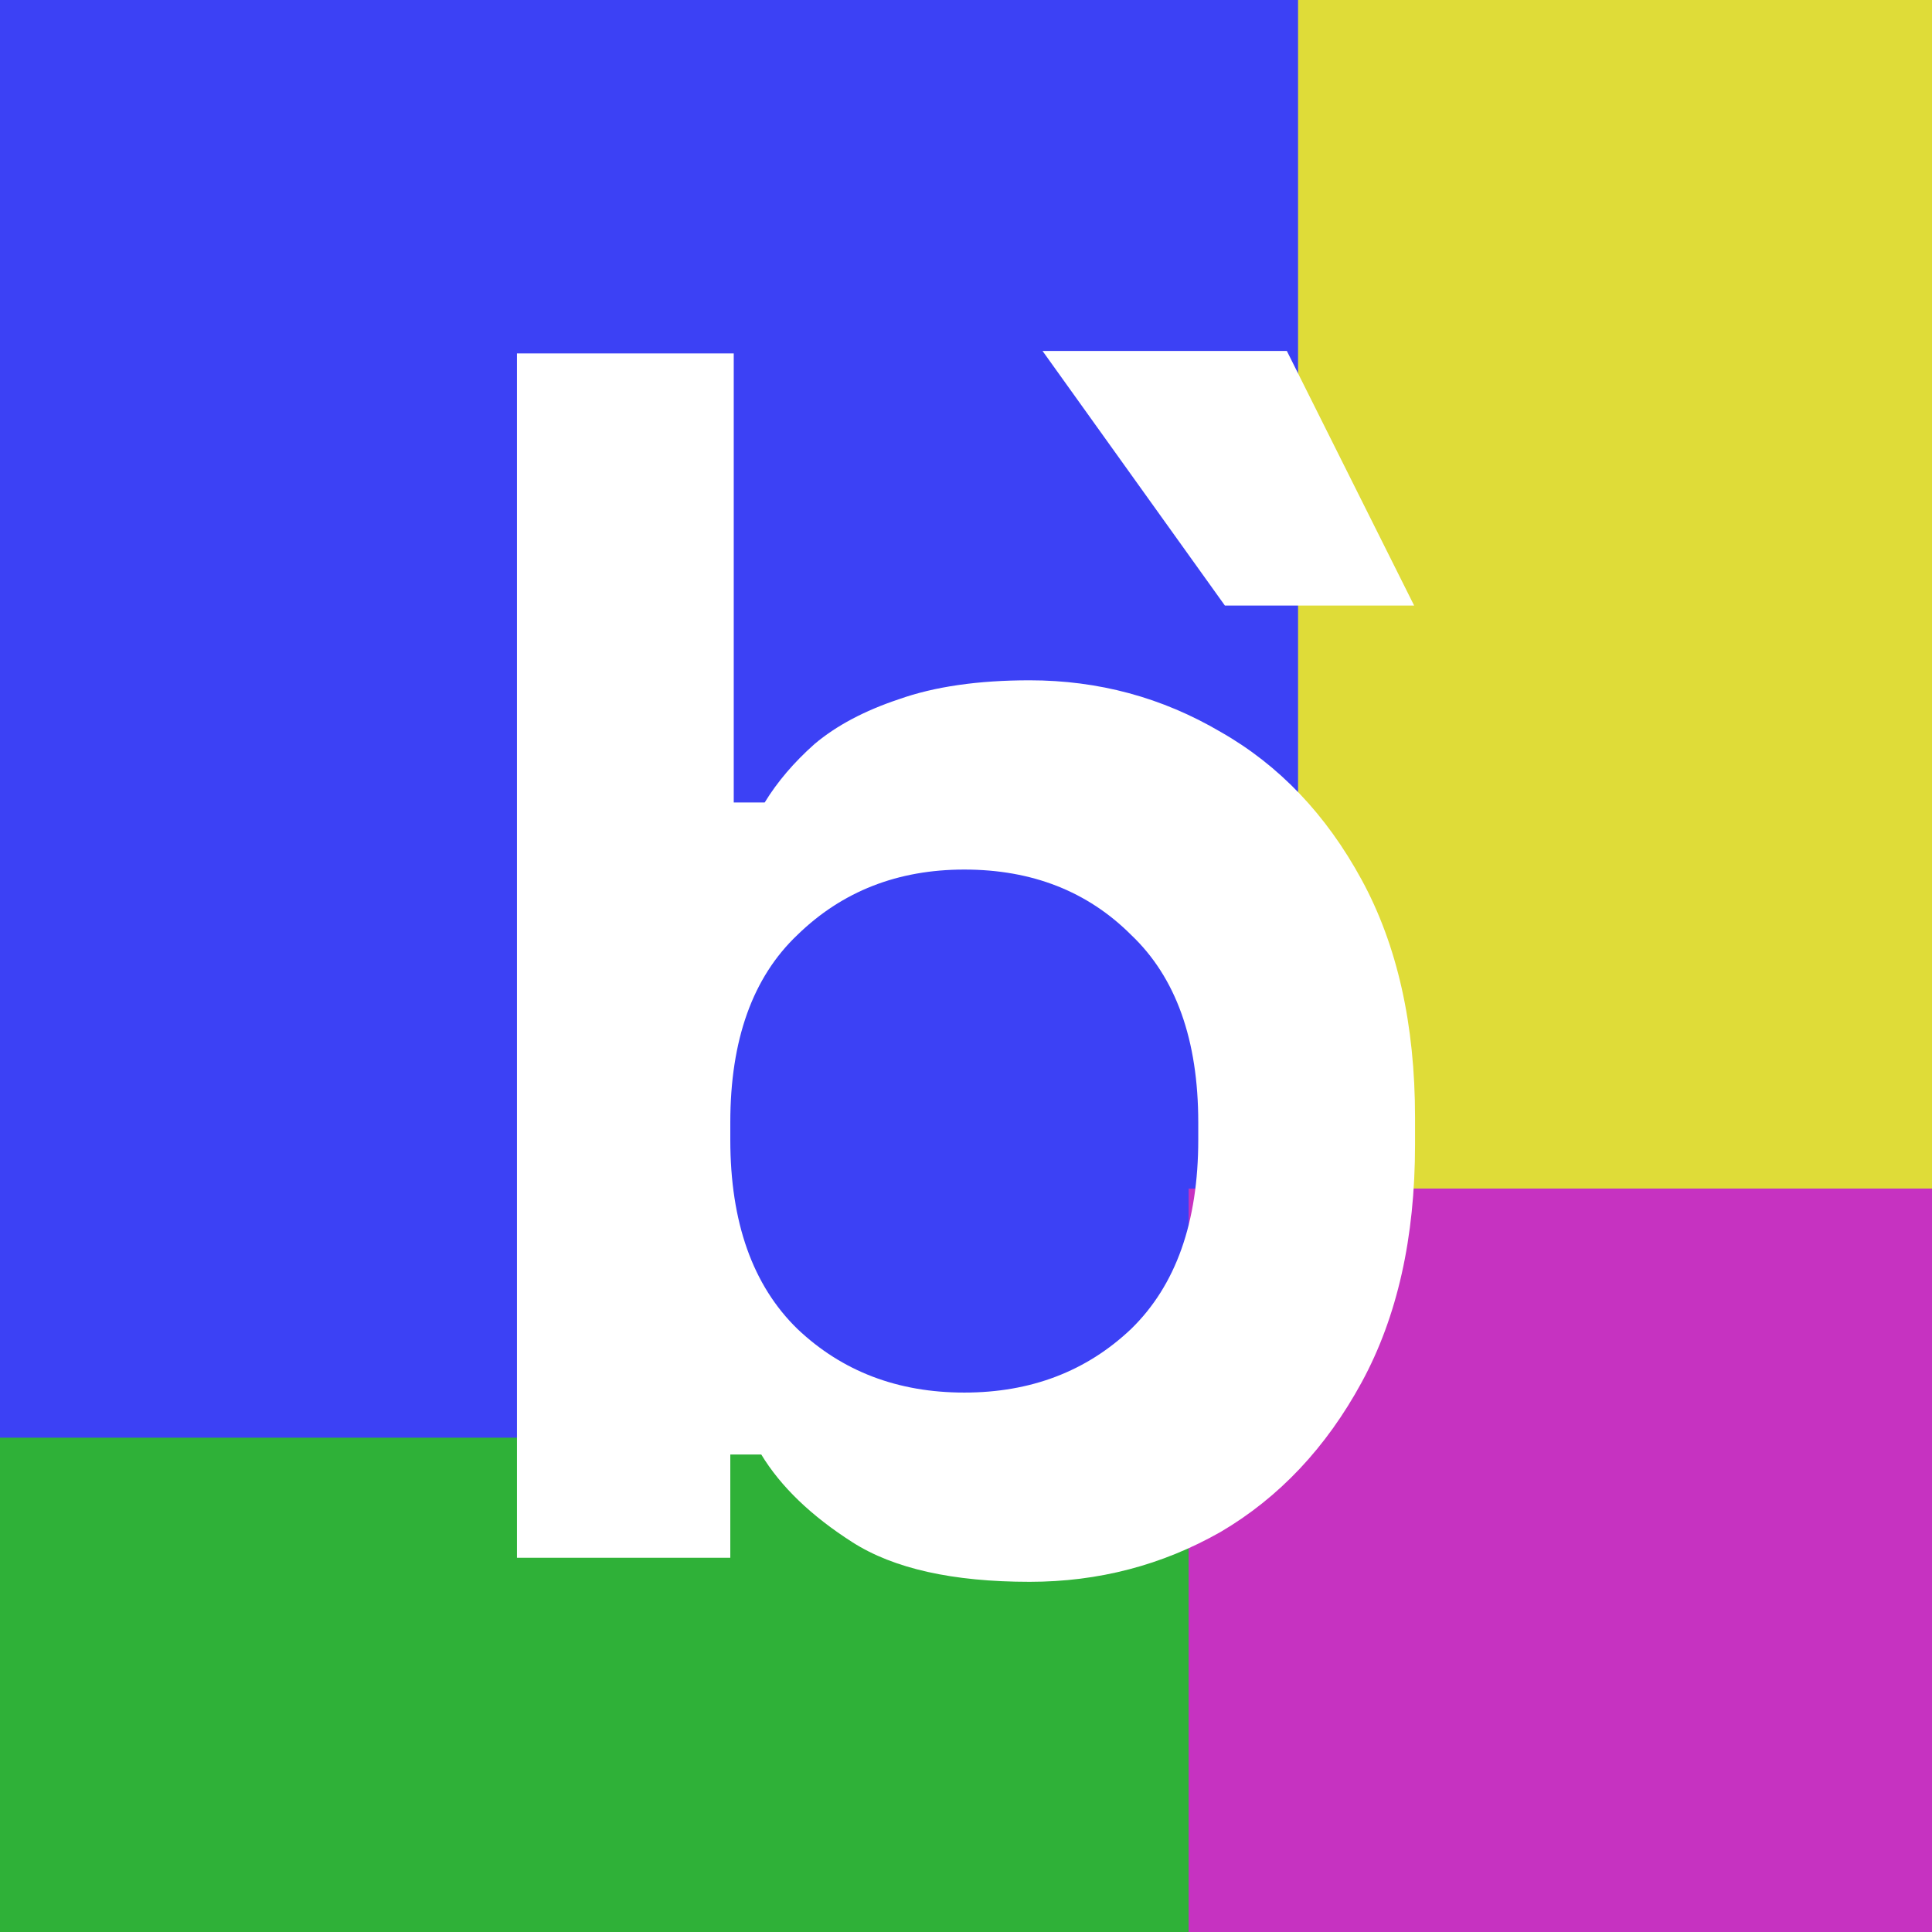
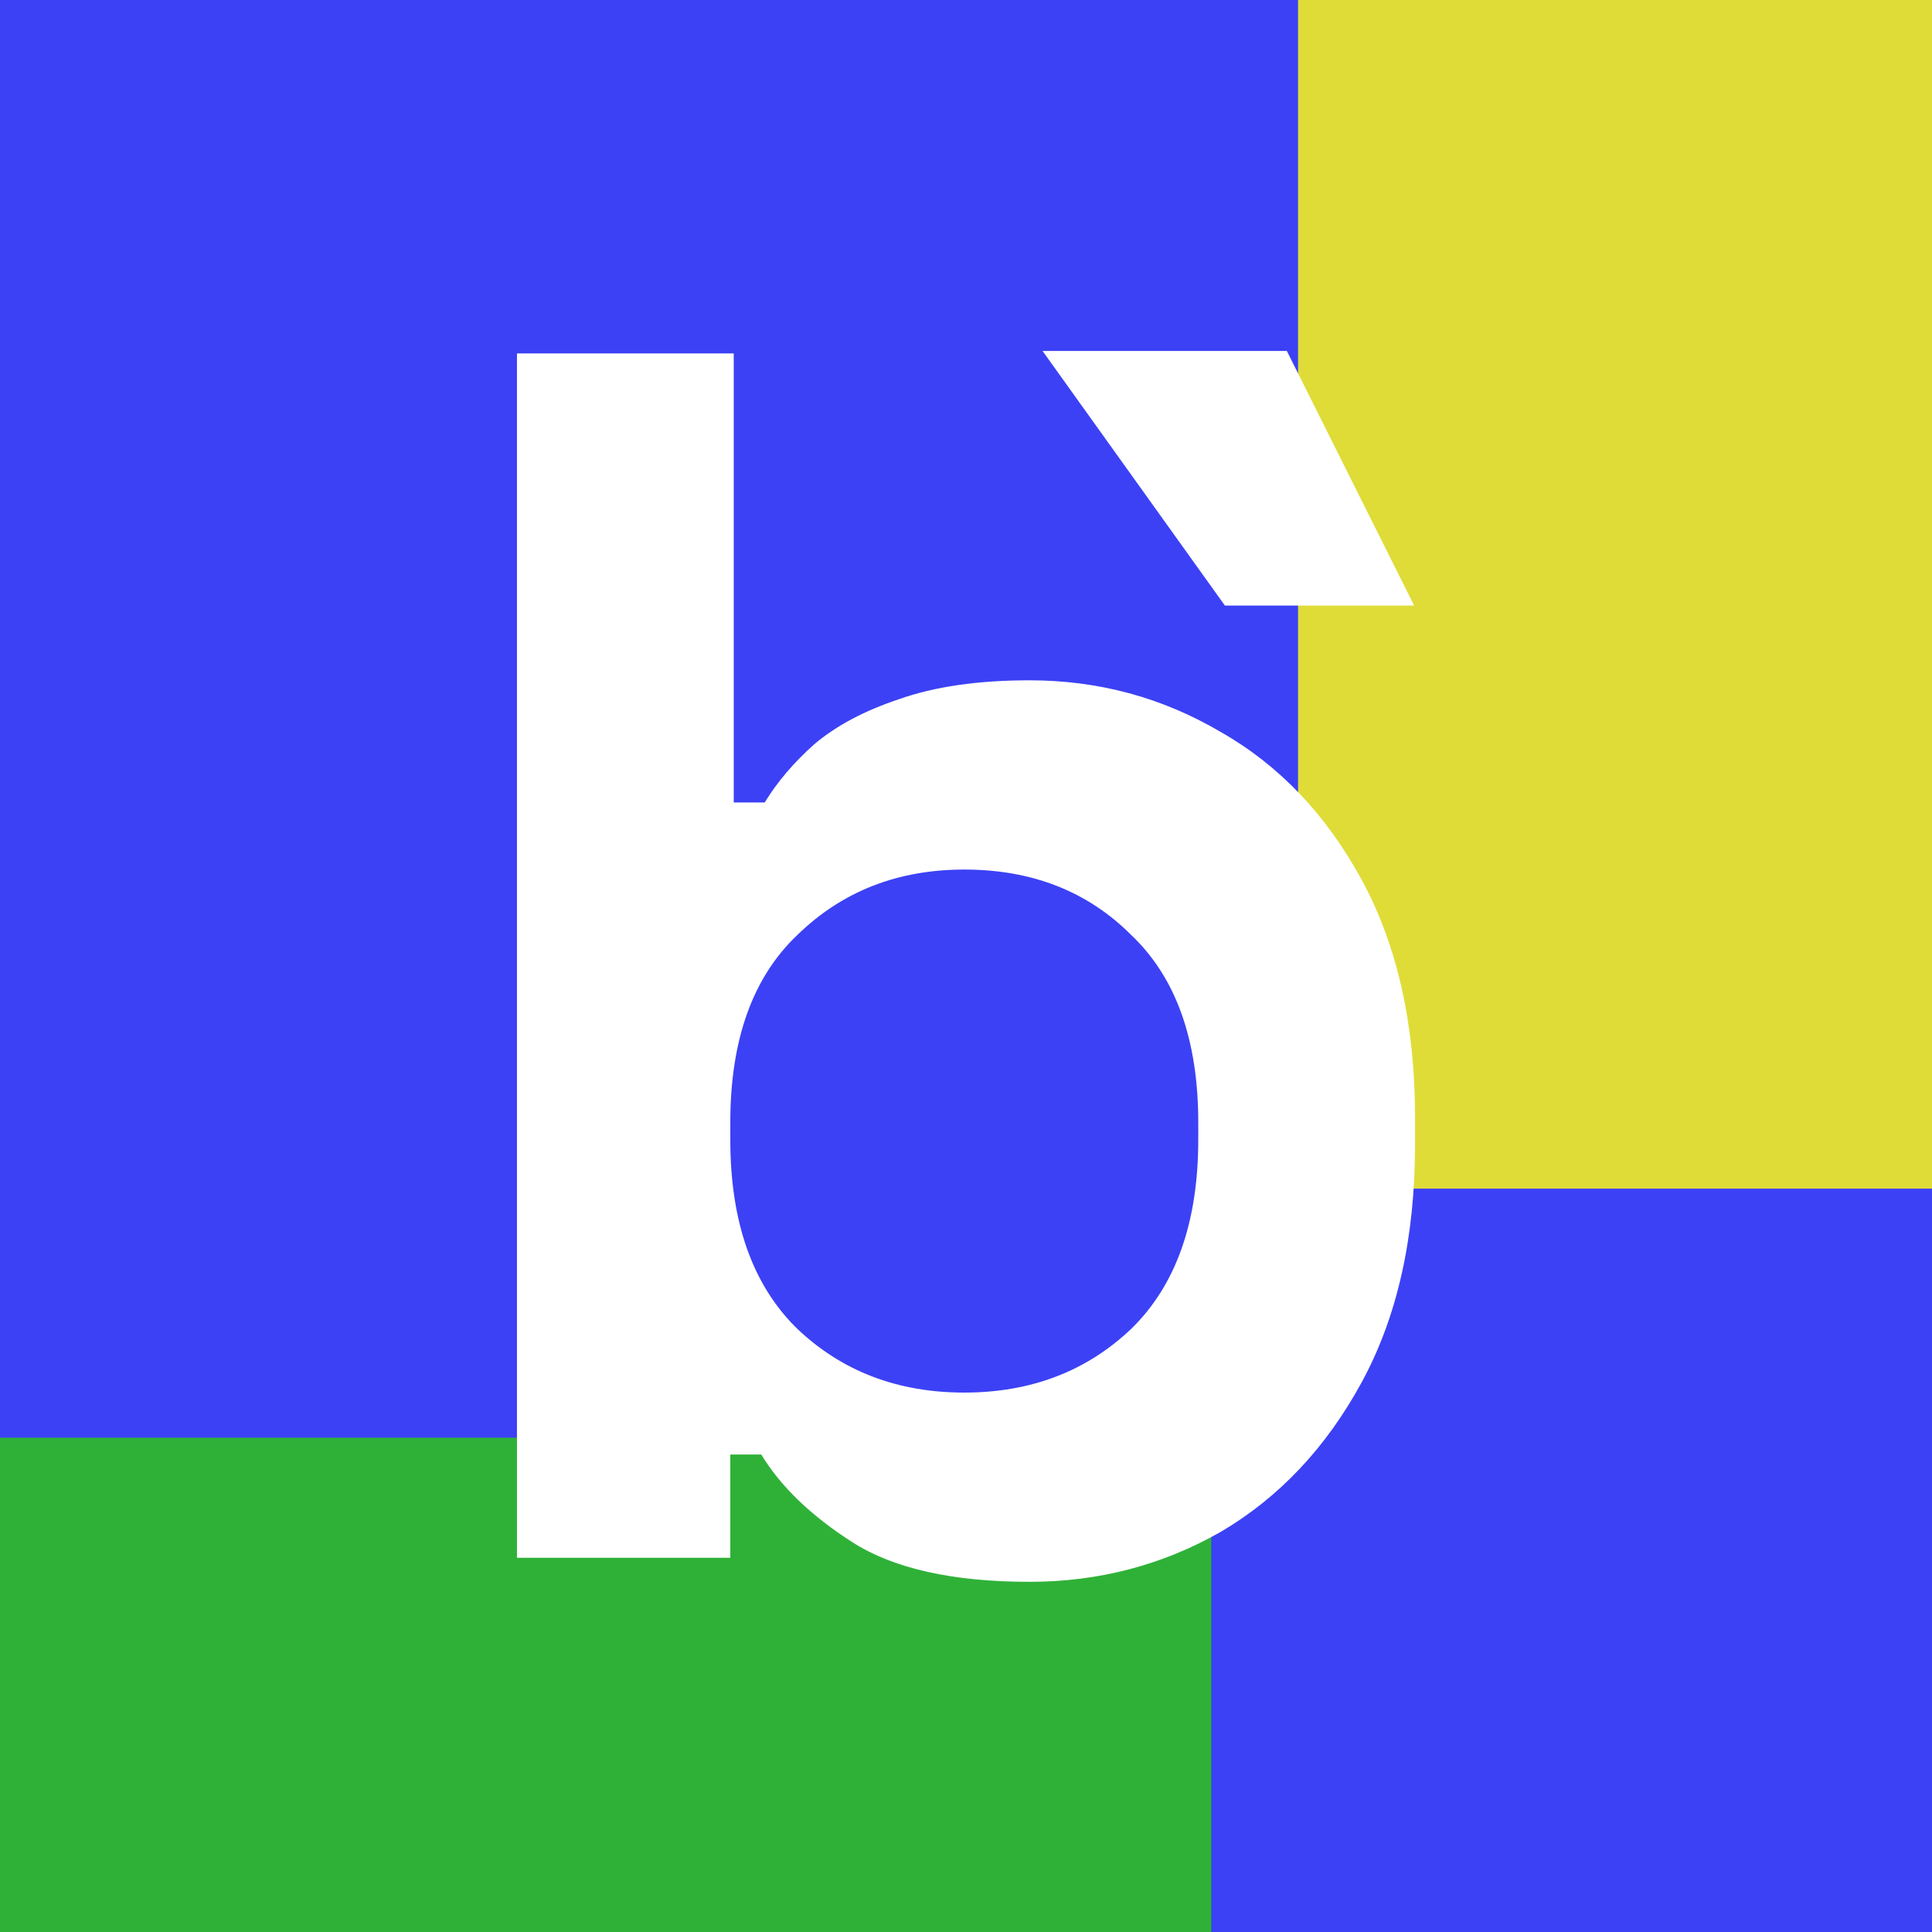
<svg xmlns="http://www.w3.org/2000/svg" width="1024" height="1024" viewBox="0 0 1024 1024" fill="none">
  <rect x="0" y="0" width="1024" height="1024" fill="#333333" stroke="none" />
  <g clip-path="url(#clip0_720_2)">
    <rect width="1024" height="1024" fill="#3C41F5" />
    <rect width="730" height="730" fill="#3C41F5" />
    <rect y="762" width="642" height="262" fill="#2FB138" />
    <rect x="688" width="336" height="630" fill="#DFDC38" />
-     <rect x="630" y="630" width="394" height="394" fill="#C632C1" />
    <path d="M545.739 838.398C505.009 838.398 473.701 831.407 451.816 817.425C429.931 803.443 413.821 787.941 403.487 770.919H387.073V825.632H274V187.318H388.897V425.318H405.31C411.997 414.375 420.812 404.041 431.755 394.314C443.305 384.587 458.199 376.684 476.437 370.605C495.282 363.918 518.383 360.575 545.739 360.575C582.215 360.575 615.954 369.693 646.958 387.931C677.962 405.561 702.886 431.701 721.732 466.352C740.577 501.004 750 542.95 750 592.191V606.782C750 656.023 740.577 697.969 721.732 732.621C702.886 767.272 677.962 793.716 646.958 811.954C615.954 829.584 582.215 838.398 545.739 838.398ZM511.088 738.092C546.347 738.092 575.831 726.845 599.54 704.352C623.249 681.252 635.103 647.816 635.103 604.046V594.927C635.103 551.157 623.249 518.025 599.54 495.532C576.439 472.432 546.955 460.881 511.088 460.881C475.829 460.881 446.345 472.432 422.636 495.532C398.927 518.025 387.073 551.157 387.073 594.927V604.046C387.073 647.816 398.927 681.252 422.636 704.352C446.345 726.845 475.829 738.092 511.088 738.092Z" fill="white" />
-     <path d="M649.219 320.959L552.559 186H682.046L749.526 320.959H649.219Z" fill="white" />
+     <path d="M649.219 320.959L552.559 186H682.046L749.526 320.959H649.219" fill="white" />
  </g>
  <defs>
    <clipPath id="clip0_720_2">
      <rect width="1024" height="1024" fill="white" />
    </clipPath>
  </defs>
</svg>